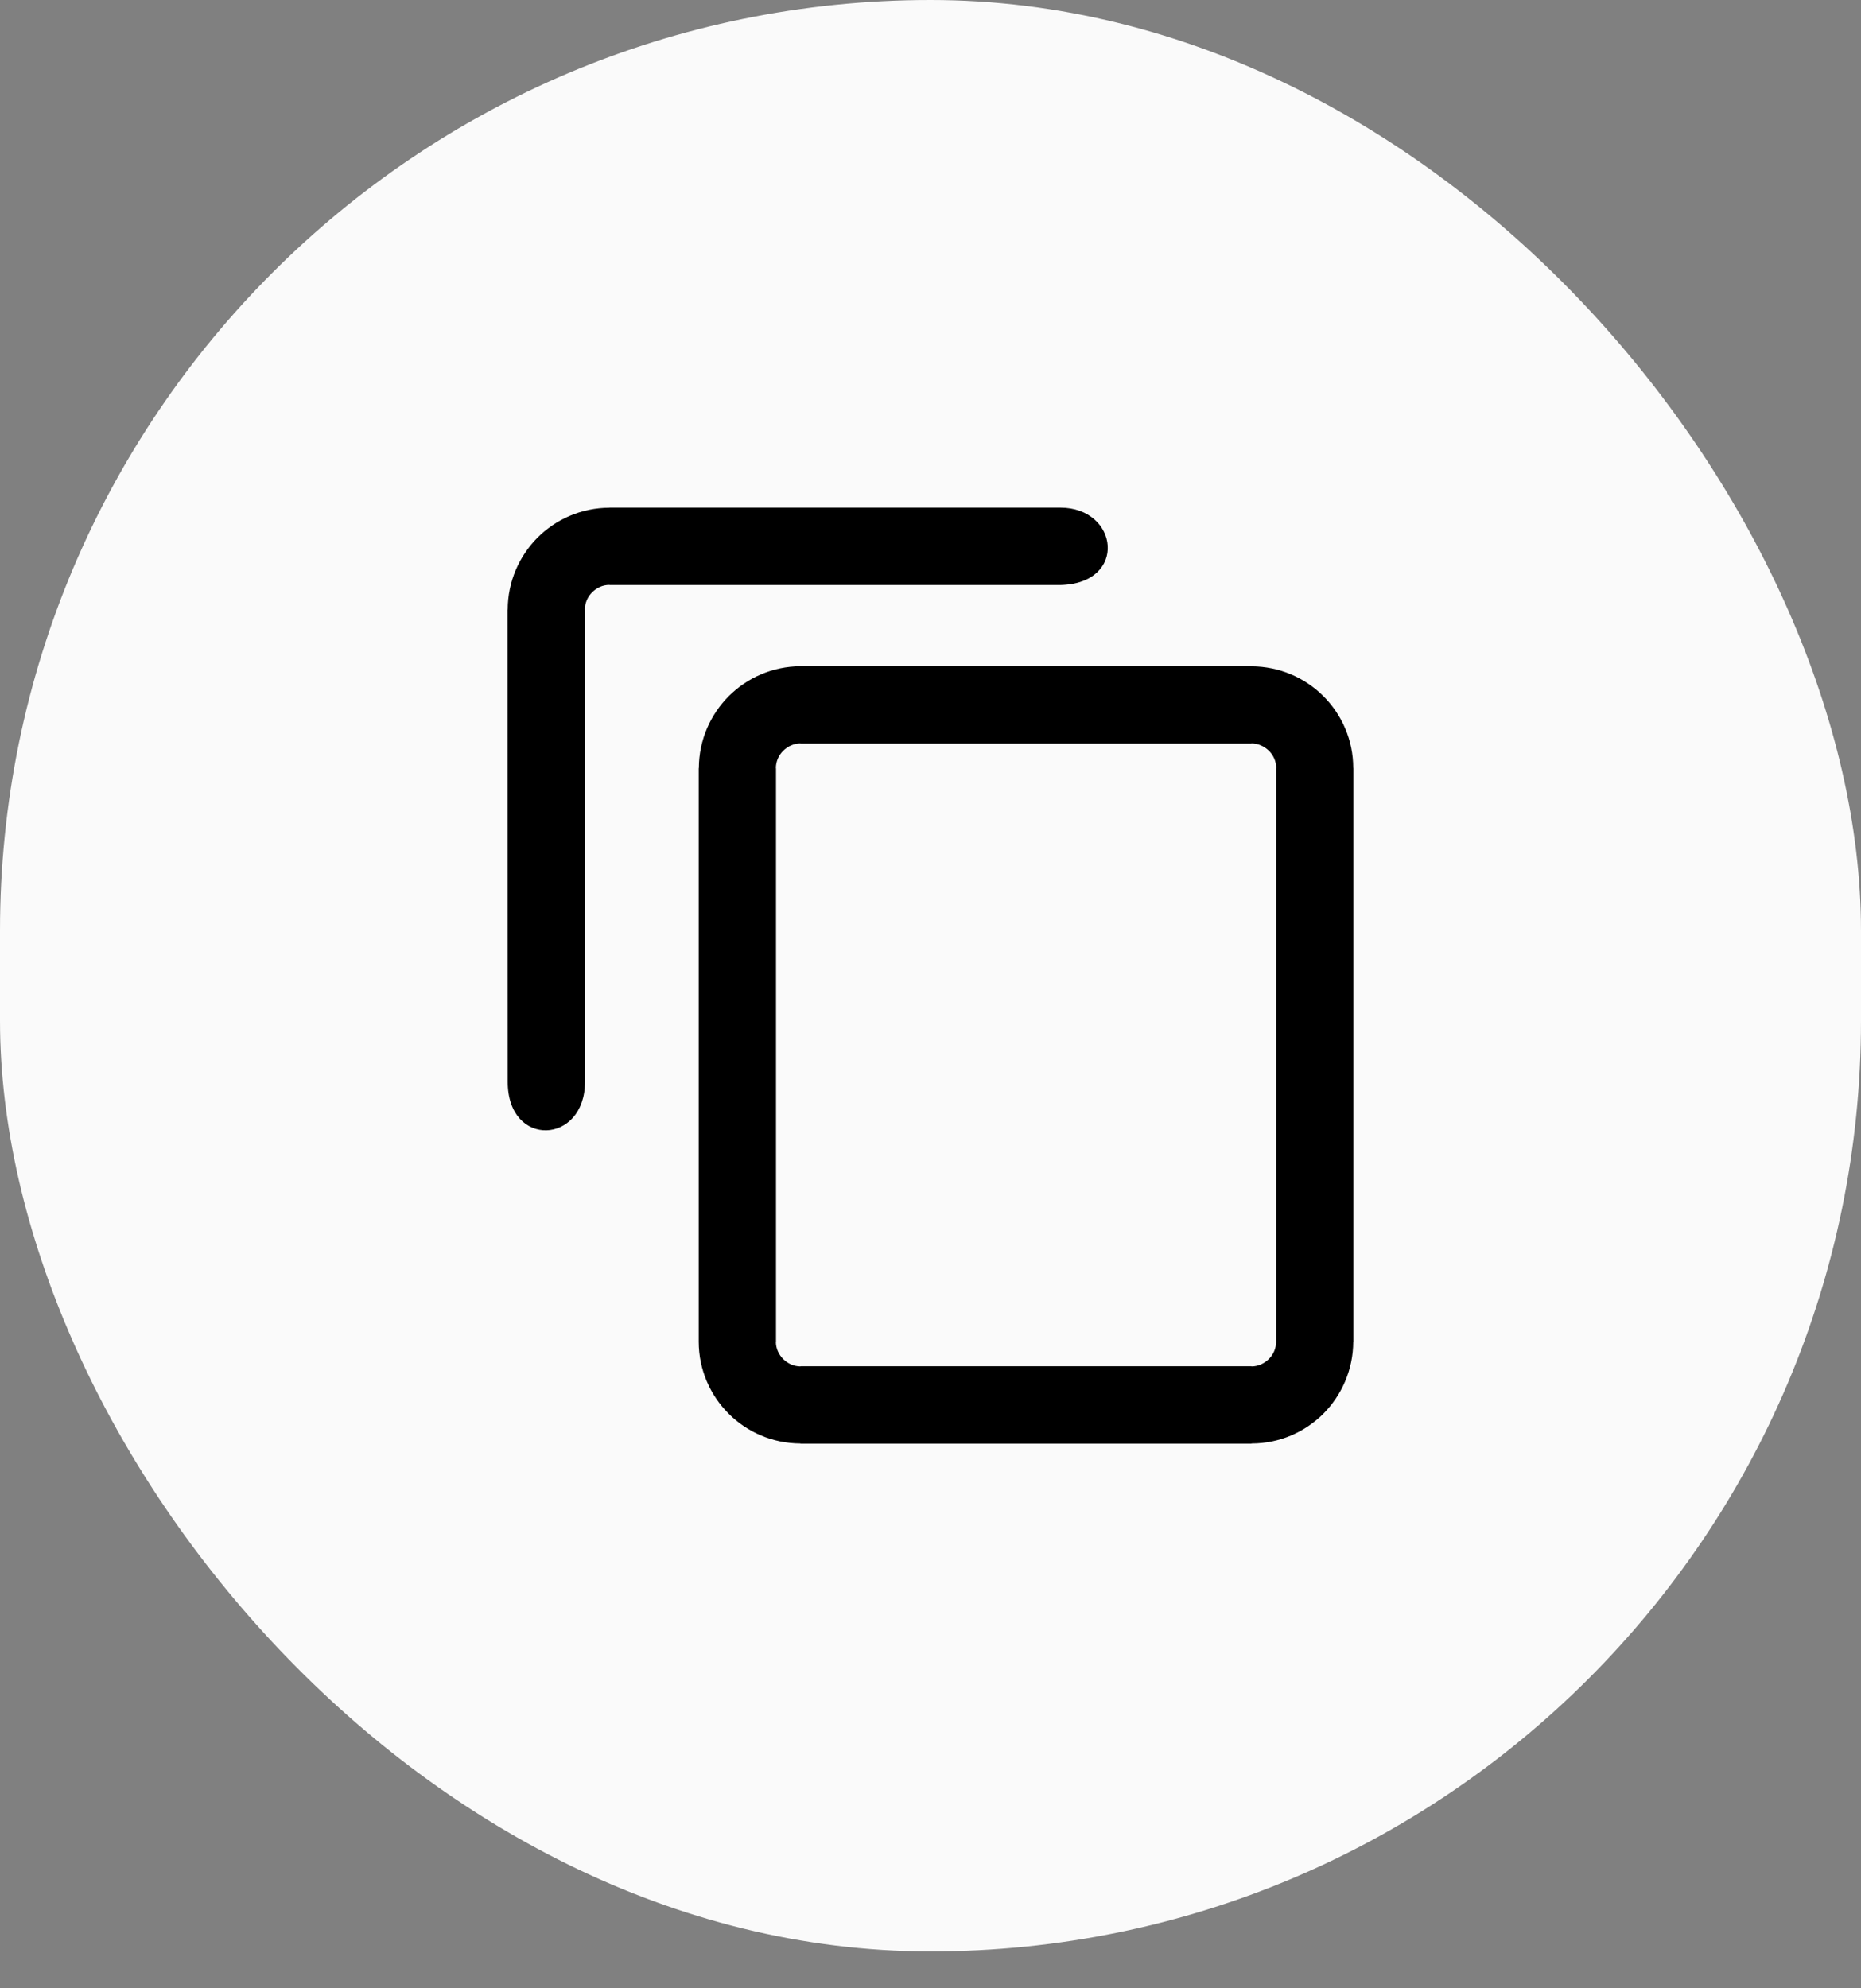
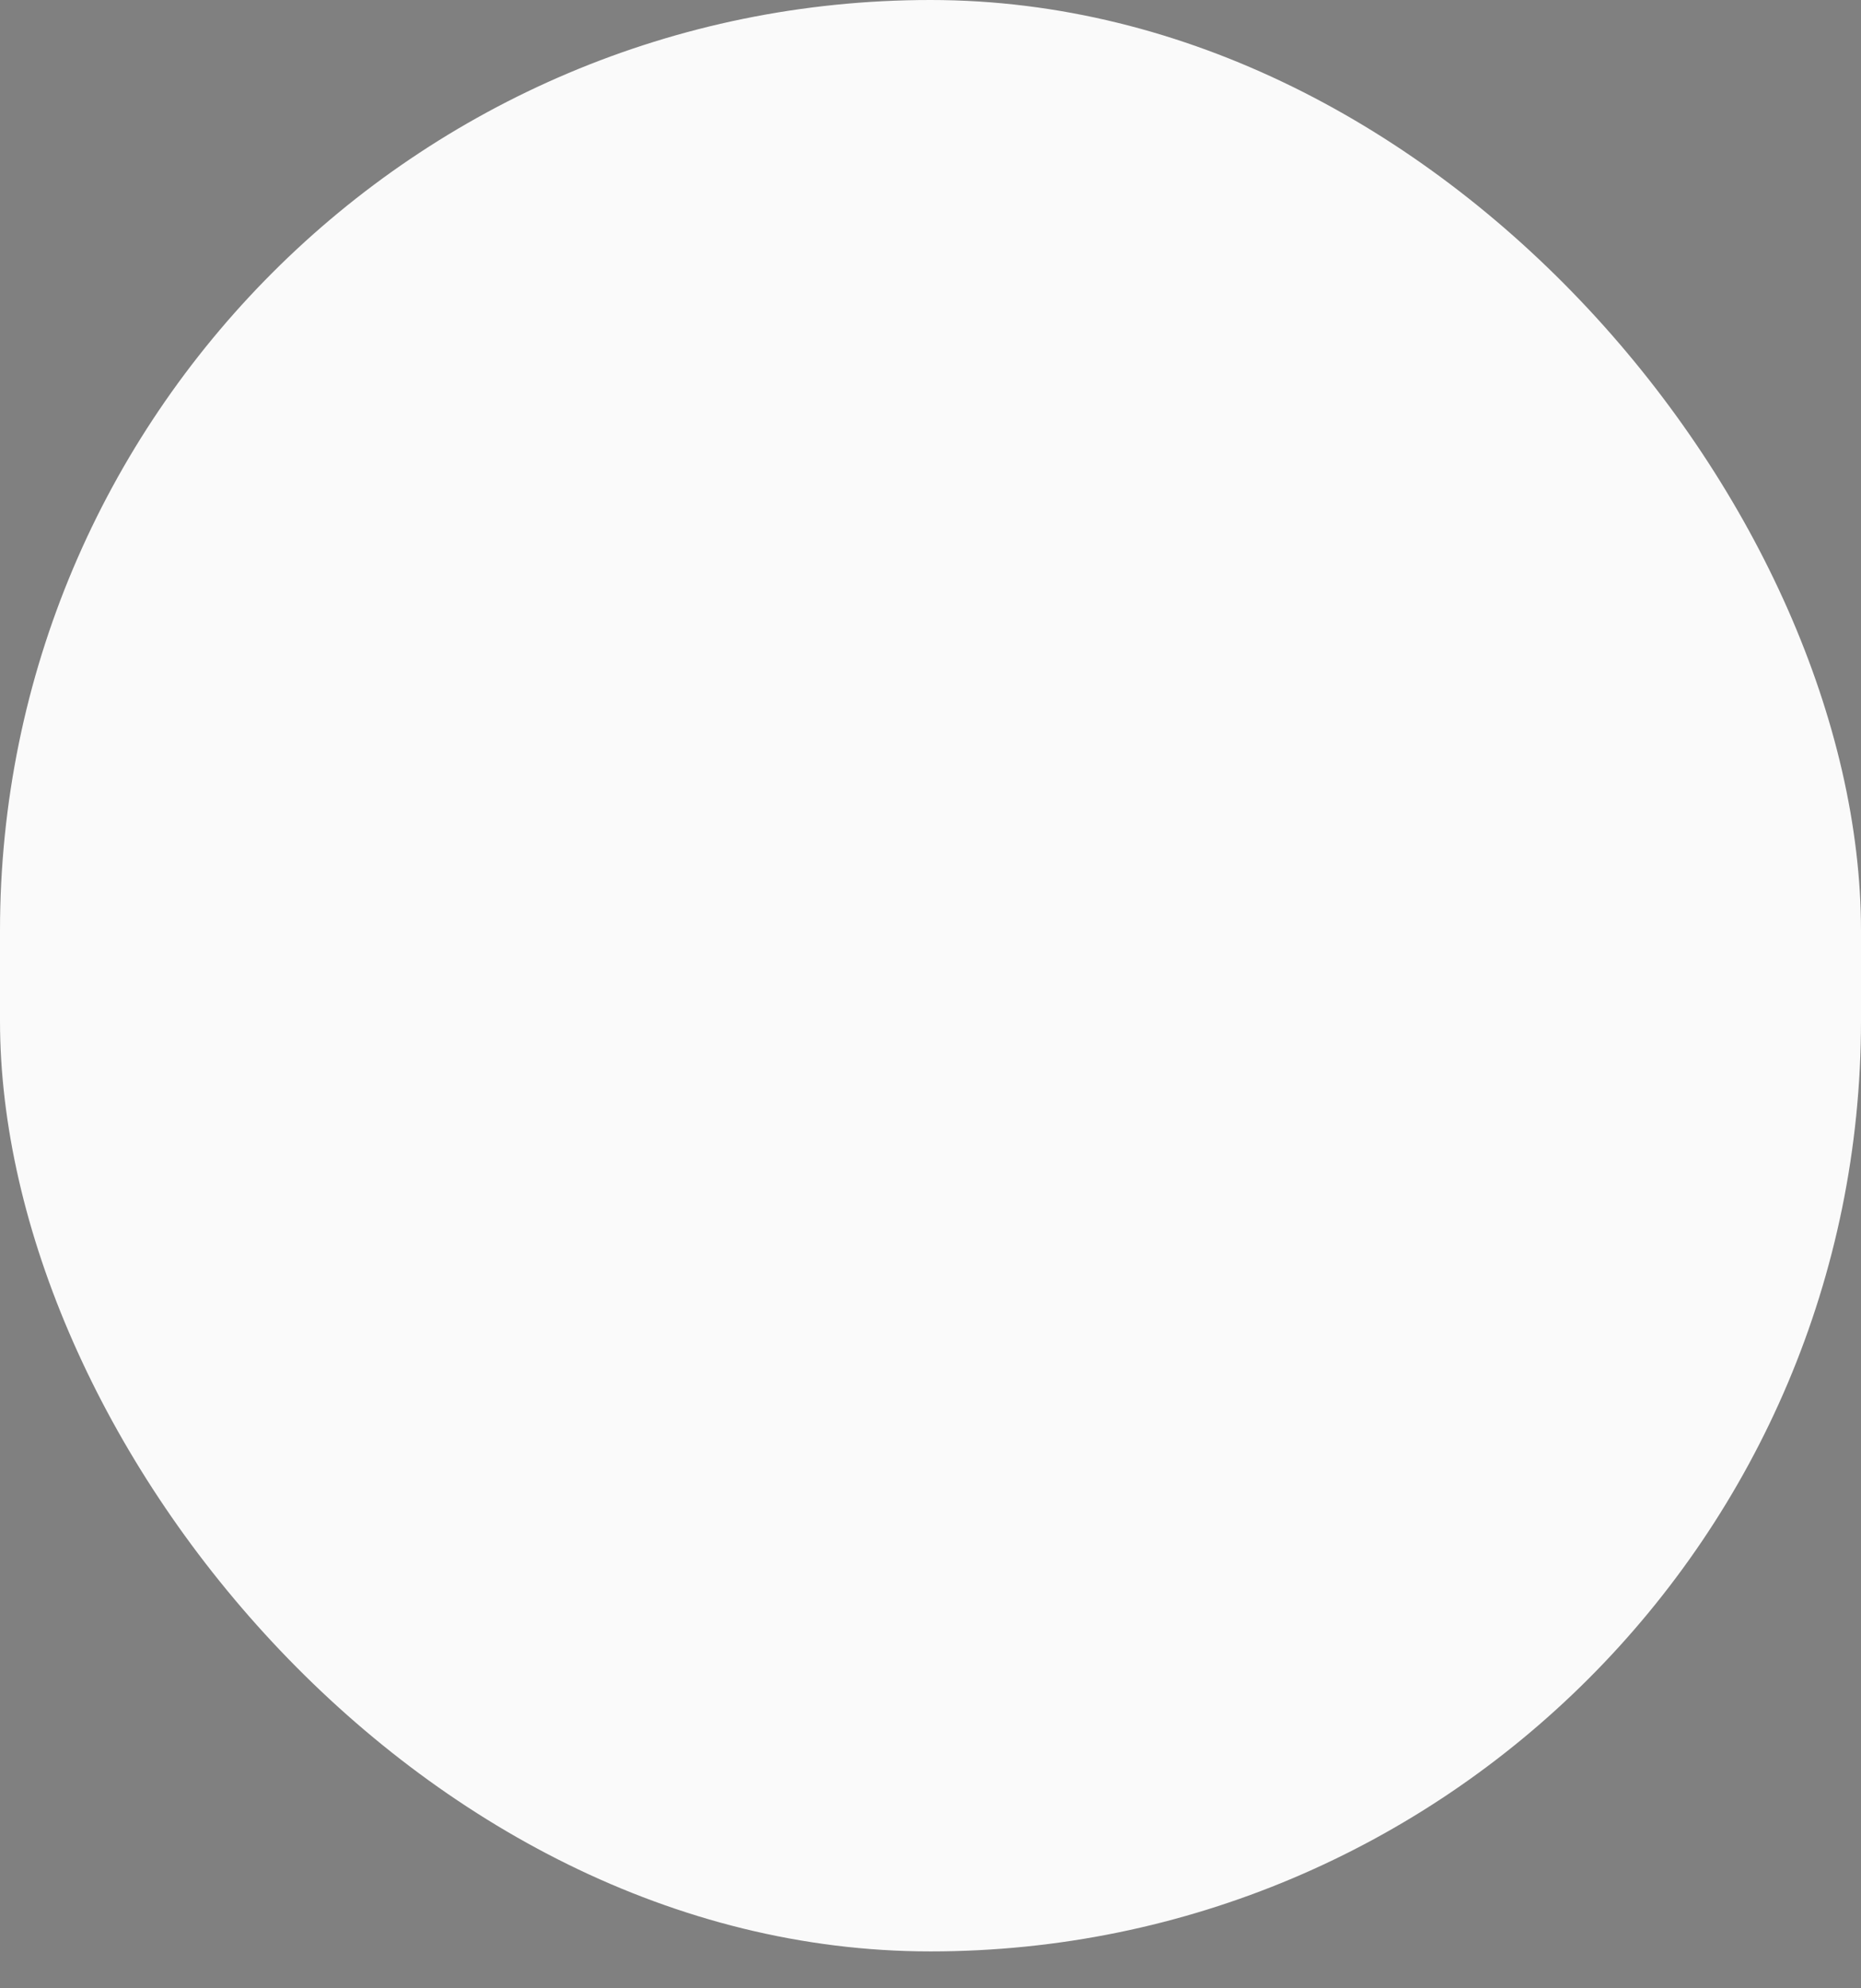
<svg xmlns="http://www.w3.org/2000/svg" width="44" height="47" viewBox="0 0 44 47" fill="none">
  <rect x="0" y="0" width="44" height="47" fill="#808080" stroke="none" />
  <rect width="44" height="46.127" rx="22" fill="#FAFAFA" />
  <g clip-path="url(#clip0_539_7666)">
-     <path fill-rule="evenodd" clip-rule="evenodd" d="M29.587 15.747L29.589 15.751C30.255 15.753 30.857 16.023 31.292 16.458C31.724 16.892 31.995 17.492 31.995 18.155H31.998V18.158V31.714V31.715H31.995C31.993 32.378 31.723 32.981 31.287 33.419C30.853 33.851 30.253 34.121 29.591 34.121V34.125H29.587H18.929H18.927V34.121C18.263 34.119 17.66 33.851 17.224 33.413C16.792 32.98 16.521 32.38 16.52 31.717C16.52 27.043 16.52 22.833 16.52 18.158V18.157H16.523C16.525 17.492 16.797 16.889 17.233 16.453C17.667 16.021 18.265 15.751 18.929 15.749V15.745H18.933C22.483 15.747 26.036 15.747 29.587 15.747ZM12.004 25.573L12 14.411V14.409H12.004C12.005 13.745 12.277 13.142 12.711 12.706C13.145 12.274 13.745 12.004 14.408 12.002V12H14.411H25.069C26.454 12 26.672 13.793 25.071 13.829H14.413H14.409V13.826C14.251 13.826 14.107 13.893 14.001 14.001C13.894 14.105 13.828 14.253 13.828 14.409H13.831V14.411V14.982C13.831 18.513 13.831 22.042 13.831 25.572C13.831 27.059 12.004 27.142 12.004 25.573ZM30.171 31.715V18.158V18.155H30.174C30.174 17.998 30.108 17.852 30 17.746C29.893 17.642 29.747 17.573 29.589 17.573V17.577H29.587H18.929H18.925V17.573C18.767 17.573 18.623 17.642 18.517 17.748C18.41 17.852 18.344 18 18.344 18.157H18.347V18.158V31.714V31.717H18.344C18.344 31.876 18.412 32.02 18.518 32.126C18.625 32.232 18.77 32.299 18.927 32.299V32.295H18.929H29.587H29.591V32.299C29.747 32.299 29.893 32.23 30 32.124C30.106 32.02 30.172 31.872 30.172 31.715H30.171Z" fill="black" />
-   </g>
+     </g>
  <defs>
    <clipPath id="clip0_539_7666">
      <rect width="20" height="22.127" fill="white" transform="translate(12 12)" />
    </clipPath>
  </defs>
</svg>